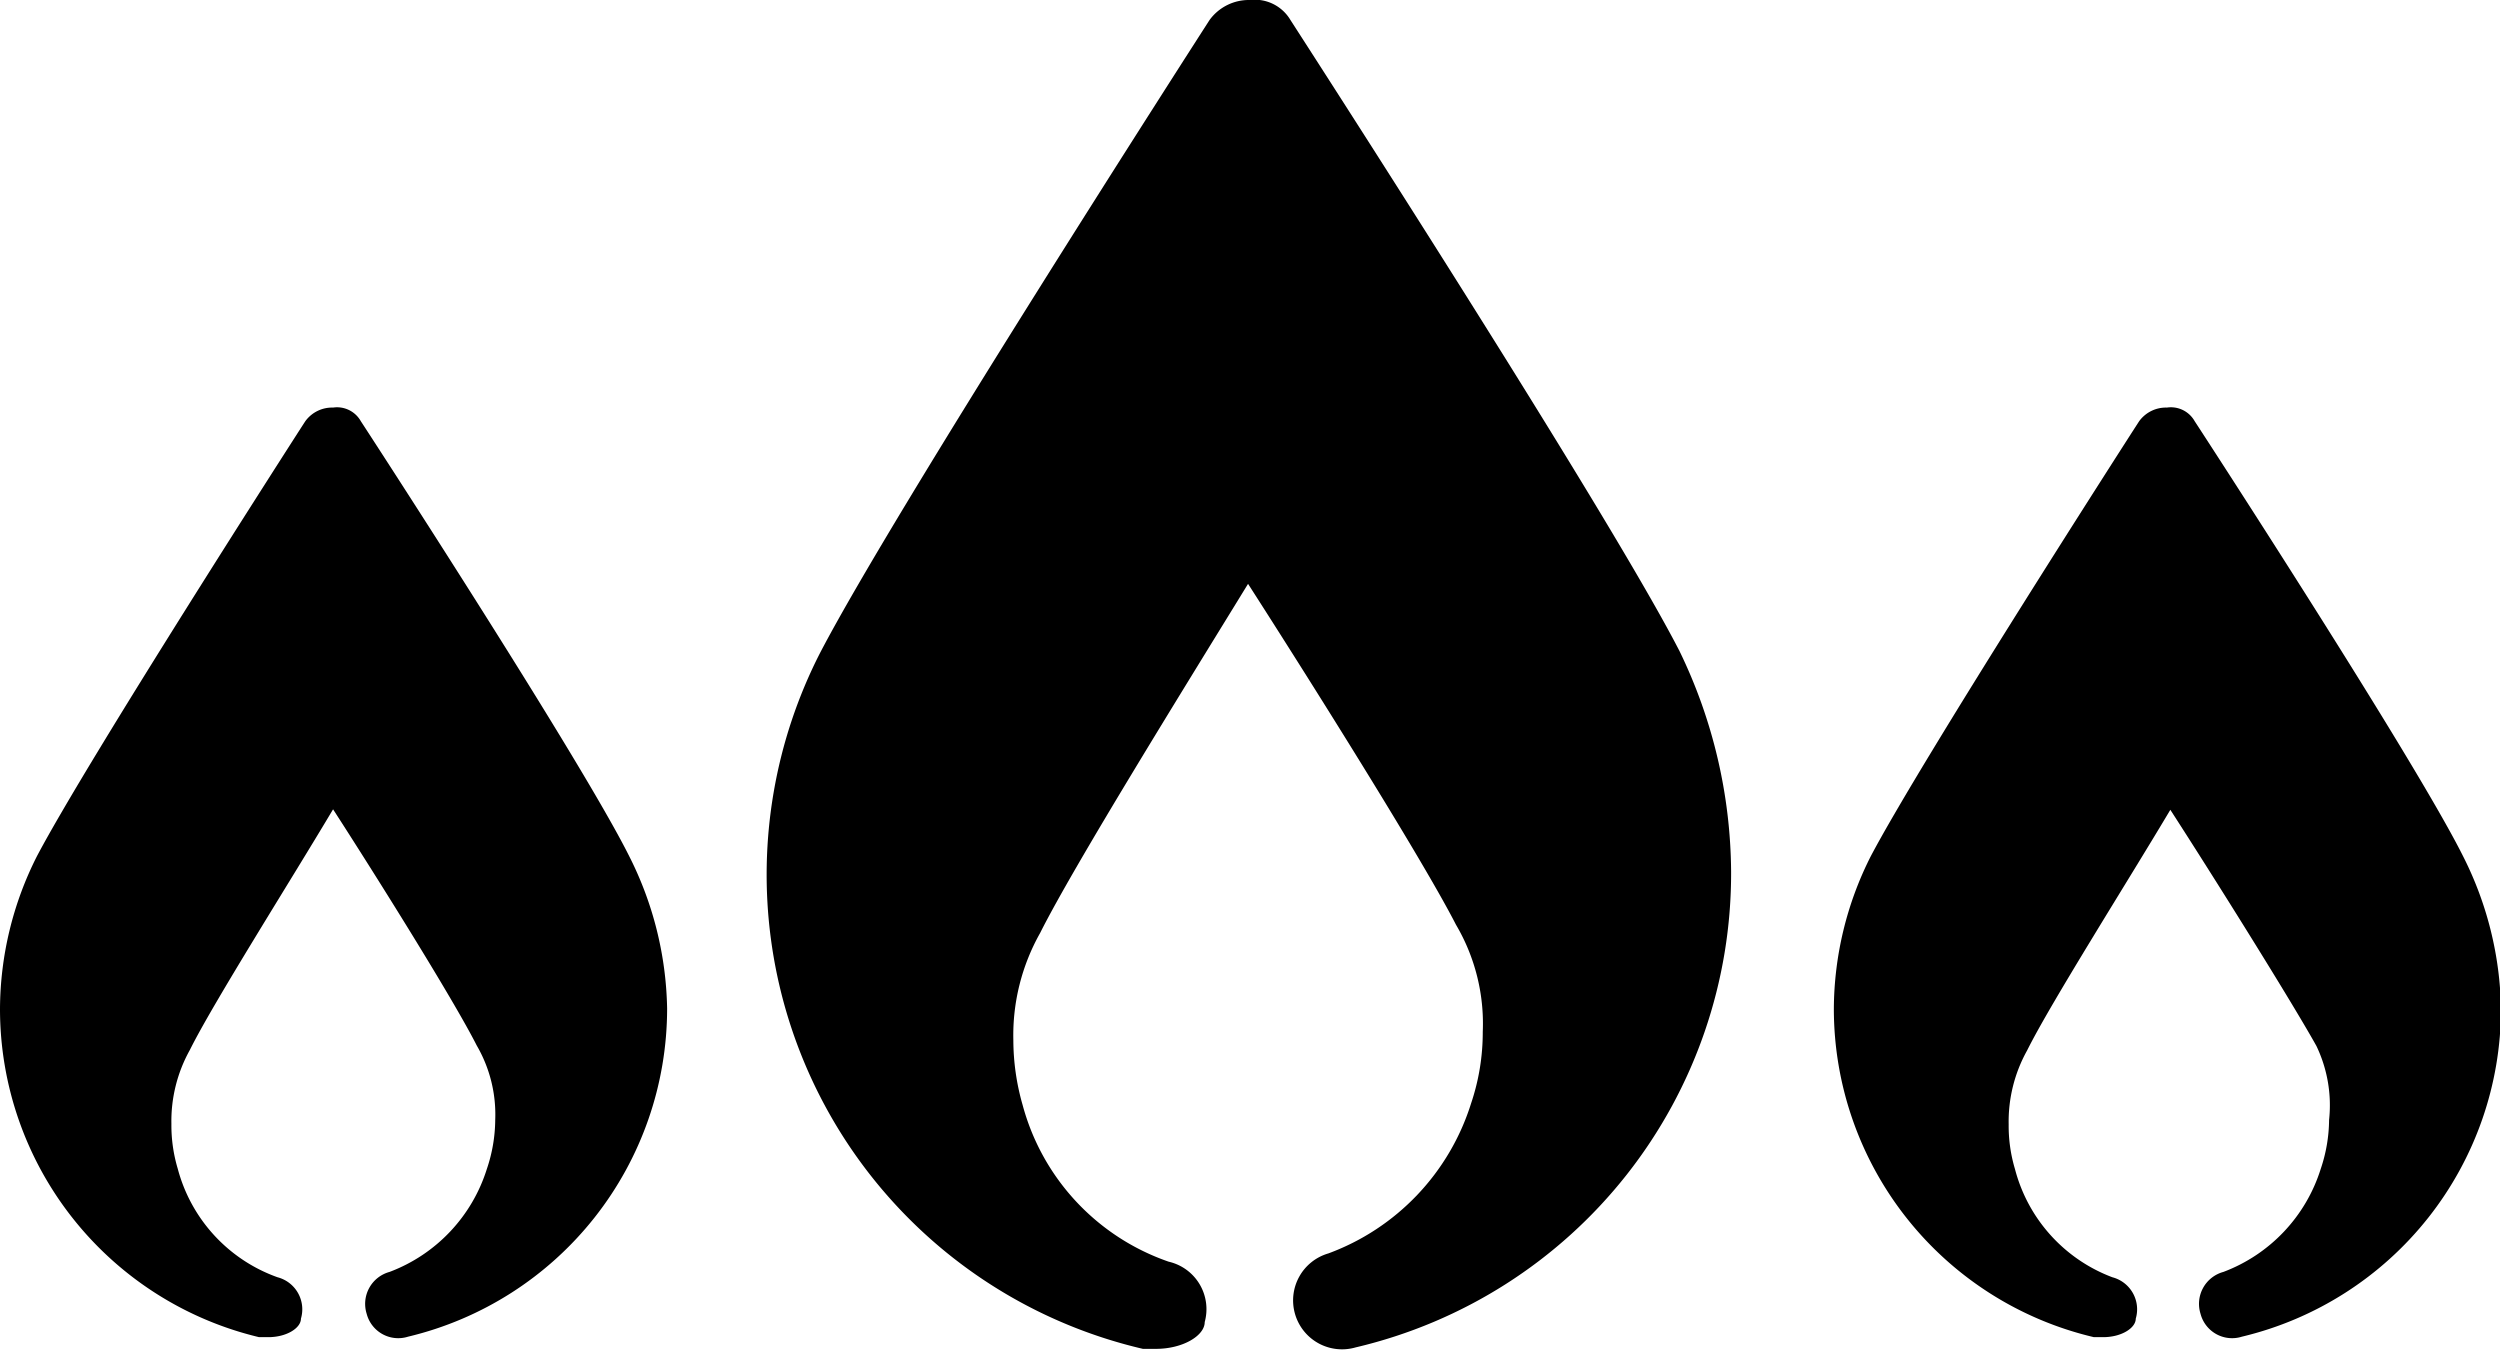
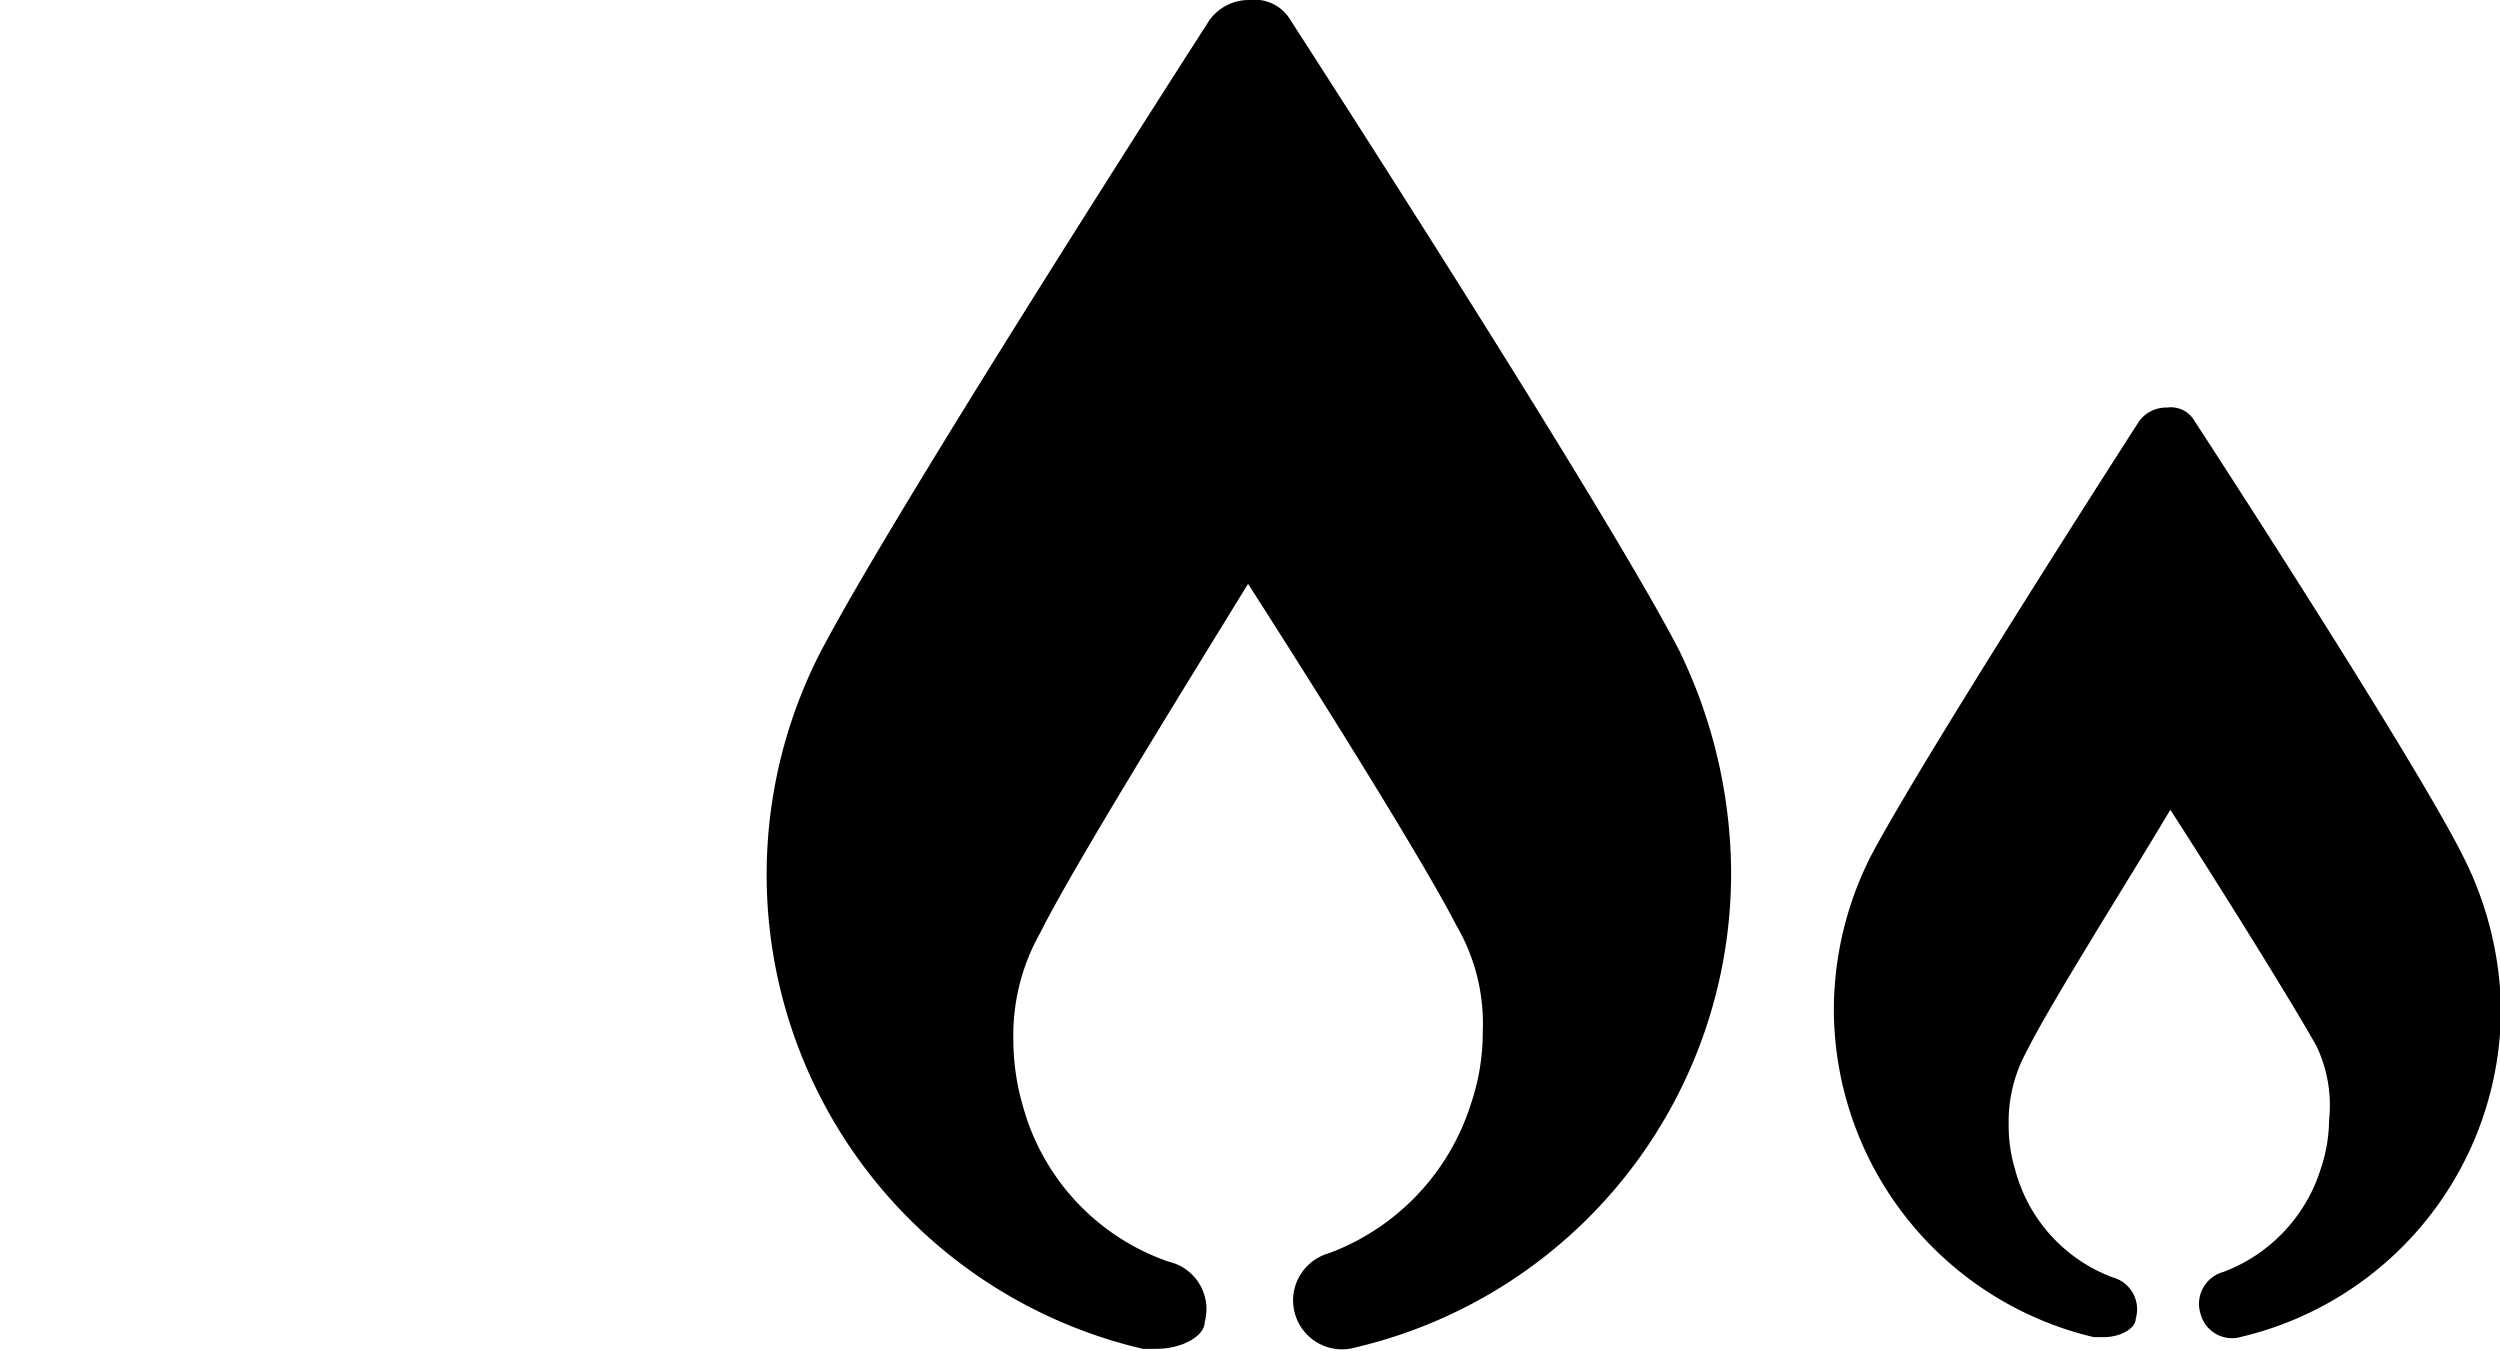
<svg xmlns="http://www.w3.org/2000/svg" viewBox="0 0 51.34 27.74">
  <g id="Layer_2" data-name="Layer 2">
    <g id="Layer_1-2" data-name="Layer 1">
      <path d="M34.49,13.37C33,10.47,26.77.83,26.5.41A.85.85,0,0,0,25.67,0a1,1,0,0,0-.83.41c-.27.42-6.47,10.06-8,13A10,10,0,0,0,23.47,27.7h.27c.55,0,1-.27,1-.55A1,1,0,0,0,24,25.91a4.69,4.69,0,0,1-3-3.22,4.86,4.86,0,0,1-.19-1.33,4.28,4.28,0,0,1,.55-2.2c.69-1.38,3-5.1,4.27-7.17,1.24,1.93,3.58,5.65,4.27,7a4,4,0,0,1,.55,2.2,4.57,4.57,0,0,1-.24,1.47,4.82,4.82,0,0,1-2.93,3.08,1,1,0,0,0,.56,1.93,10,10,0,0,0,7.71-9.78A10.51,10.51,0,0,0,34.49,13.37Z" />
-       <path d="M12.92,17.58c-1-2-5.32-8.64-5.51-8.93a.56.56,0,0,0-.57-.28.68.68,0,0,0-.57.28c-.19.29-4.46,6.94-5.51,8.93A7,7,0,0,0,0,20.72a6.93,6.93,0,0,0,5.32,6.74h.19c.38,0,.67-.19.67-.38a.68.68,0,0,0-.48-.85A3.25,3.25,0,0,1,3.65,24a3.1,3.1,0,0,1-.13-.92,3,3,0,0,1,.38-1.52c.47-.95,2.09-3.51,2.94-4.94.86,1.33,2.47,3.9,2.95,4.85A2.82,2.82,0,0,1,10.17,23,3.2,3.2,0,0,1,10,24a3.32,3.32,0,0,1-2,2.12.68.68,0,0,0-.47.86.67.67,0,0,0,.85.47,6.93,6.93,0,0,0,5.32-6.74A7.19,7.19,0,0,0,12.92,17.58Z" />
      <path d="M50.58,17.58c-1-2-5.32-8.64-5.51-8.93a.56.56,0,0,0-.57-.28.68.68,0,0,0-.57.28c-.19.29-4.46,6.94-5.51,8.93a7,7,0,0,0-.76,3.14A6.93,6.93,0,0,0,43,27.46h.19c.38,0,.67-.19.67-.38a.68.68,0,0,0-.48-.85,3.25,3.25,0,0,1-2-2.22,3.1,3.1,0,0,1-.13-.92,3,3,0,0,1,.38-1.52c.47-.95,2.09-3.51,2.94-4.94.86,1.33,2.47,3.9,3,4.85A2.82,2.82,0,0,1,47.83,23a3.2,3.2,0,0,1-.17,1,3.32,3.32,0,0,1-2,2.12.68.68,0,0,0-.47.86.67.67,0,0,0,.85.47,6.93,6.93,0,0,0,5.32-6.74A7.19,7.19,0,0,0,50.58,17.58Z" />
    </g>
  </g>
</svg>